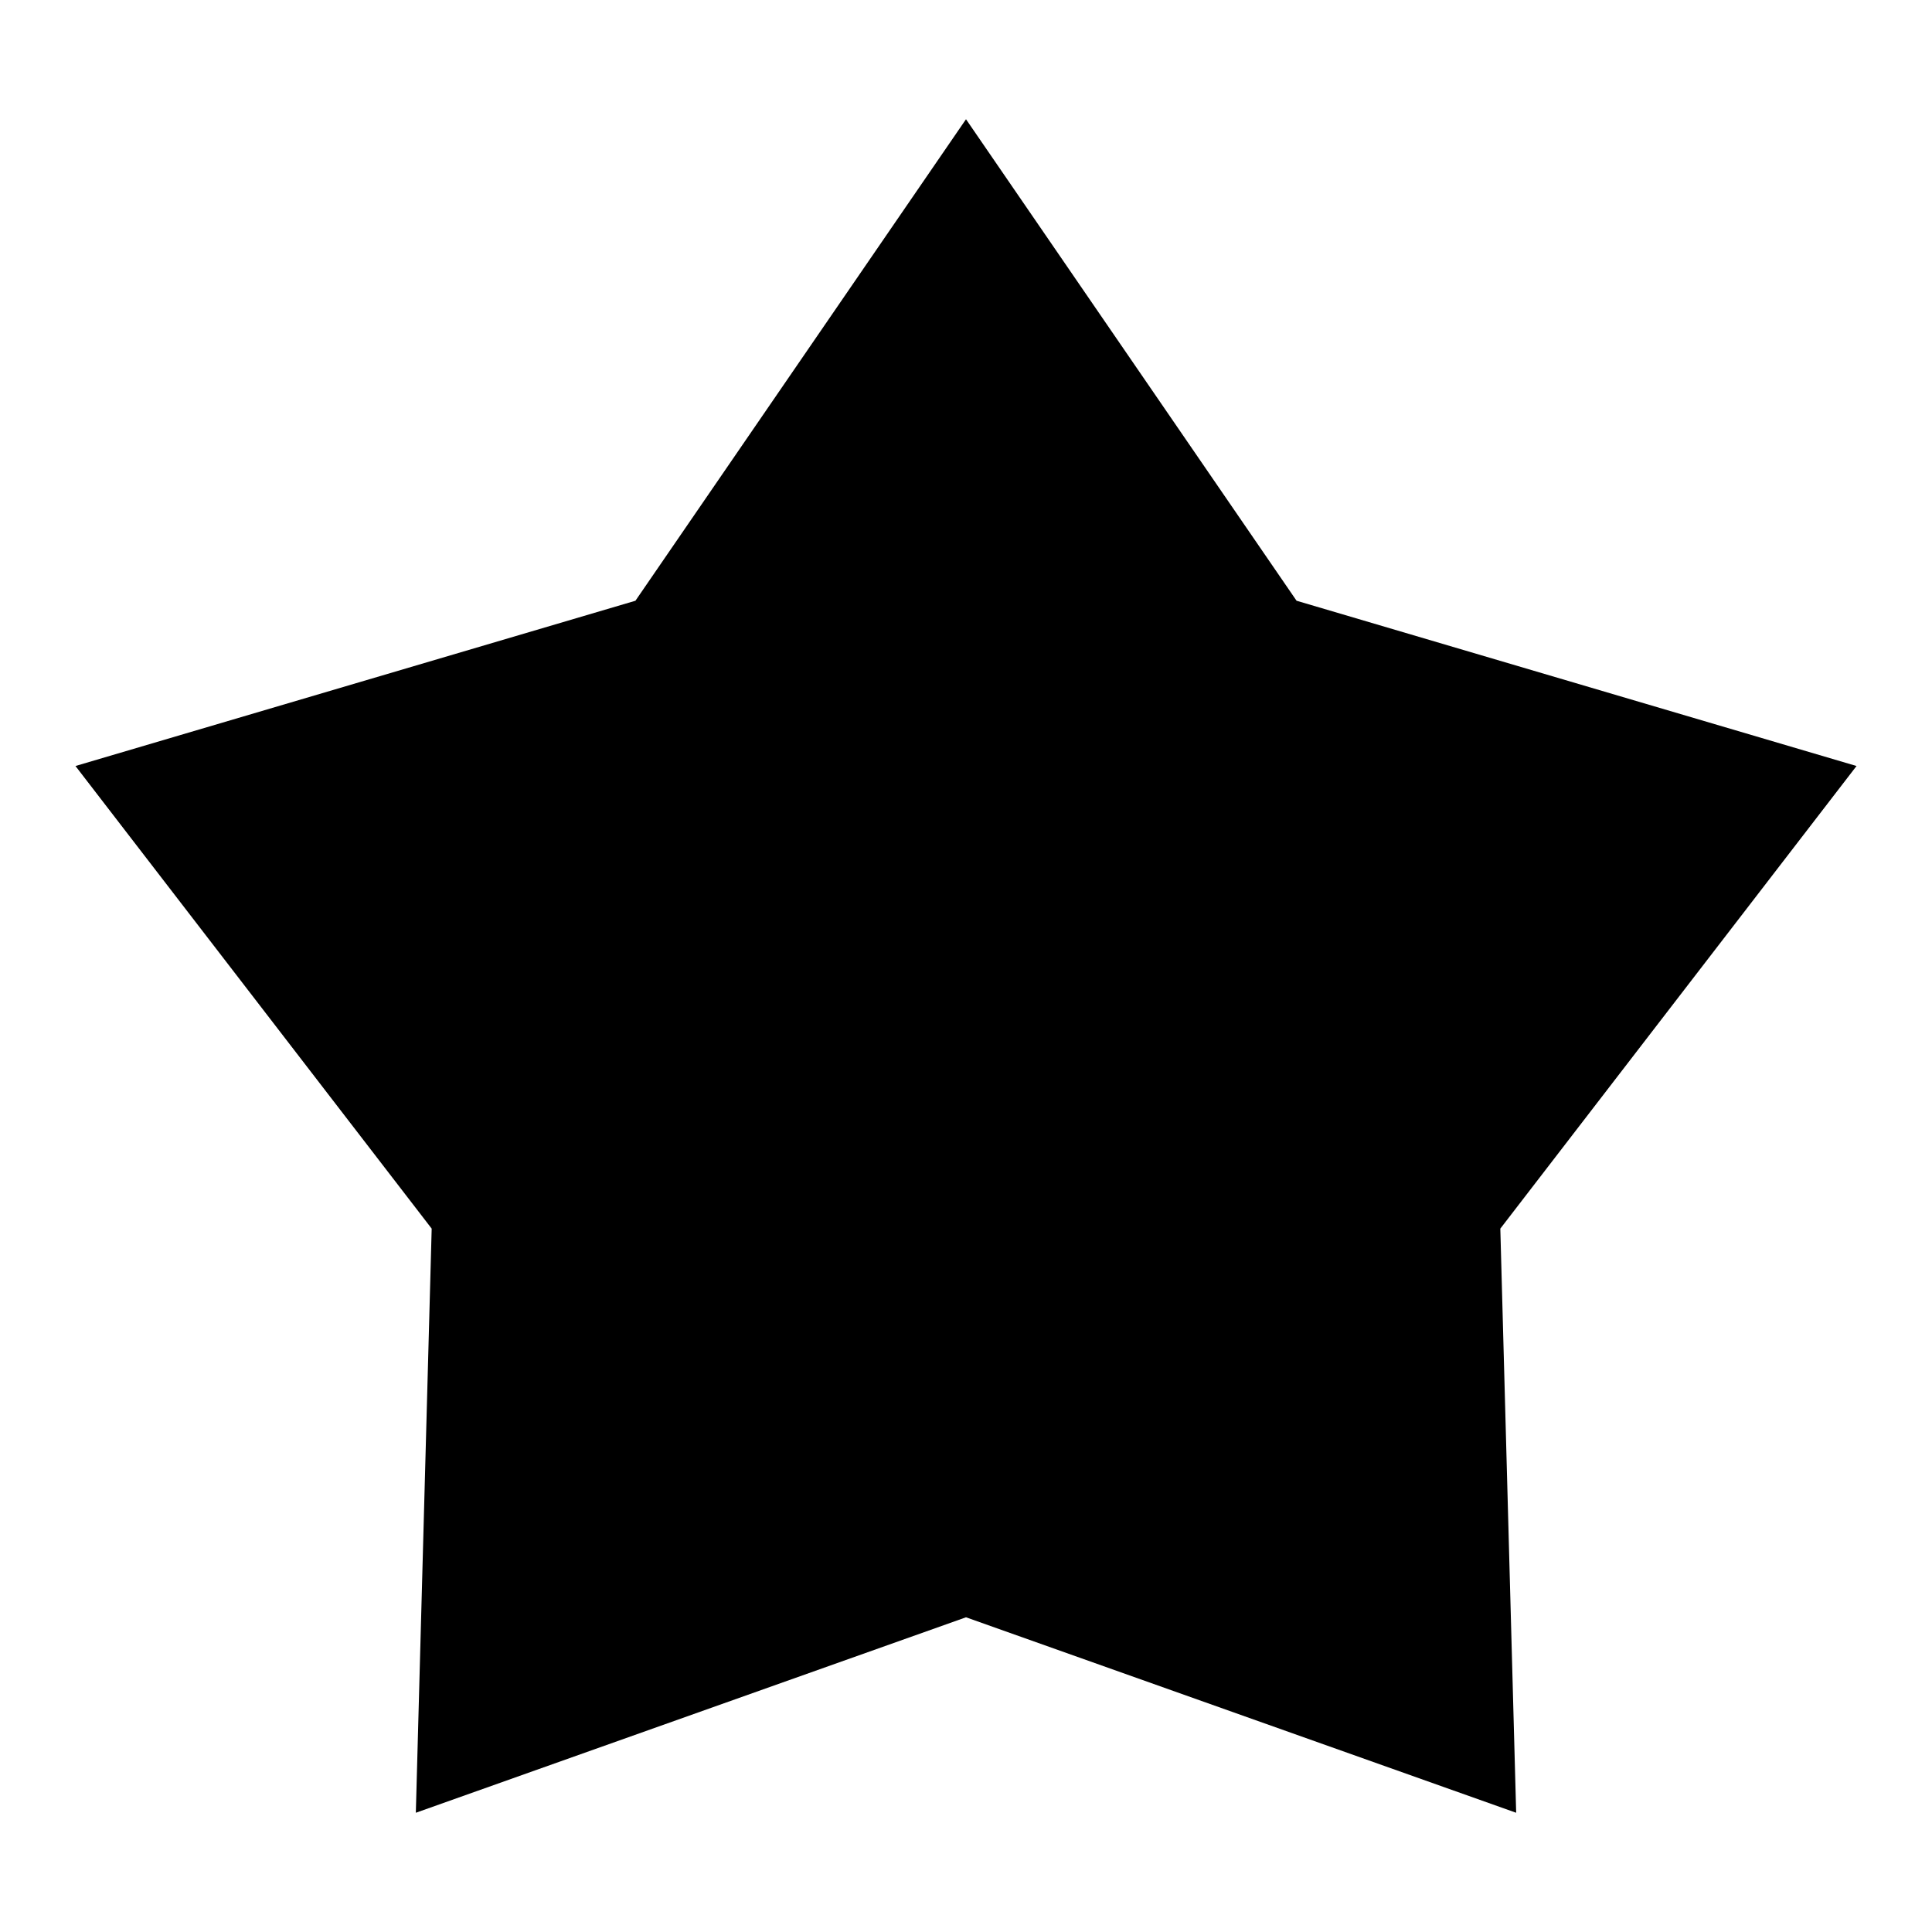
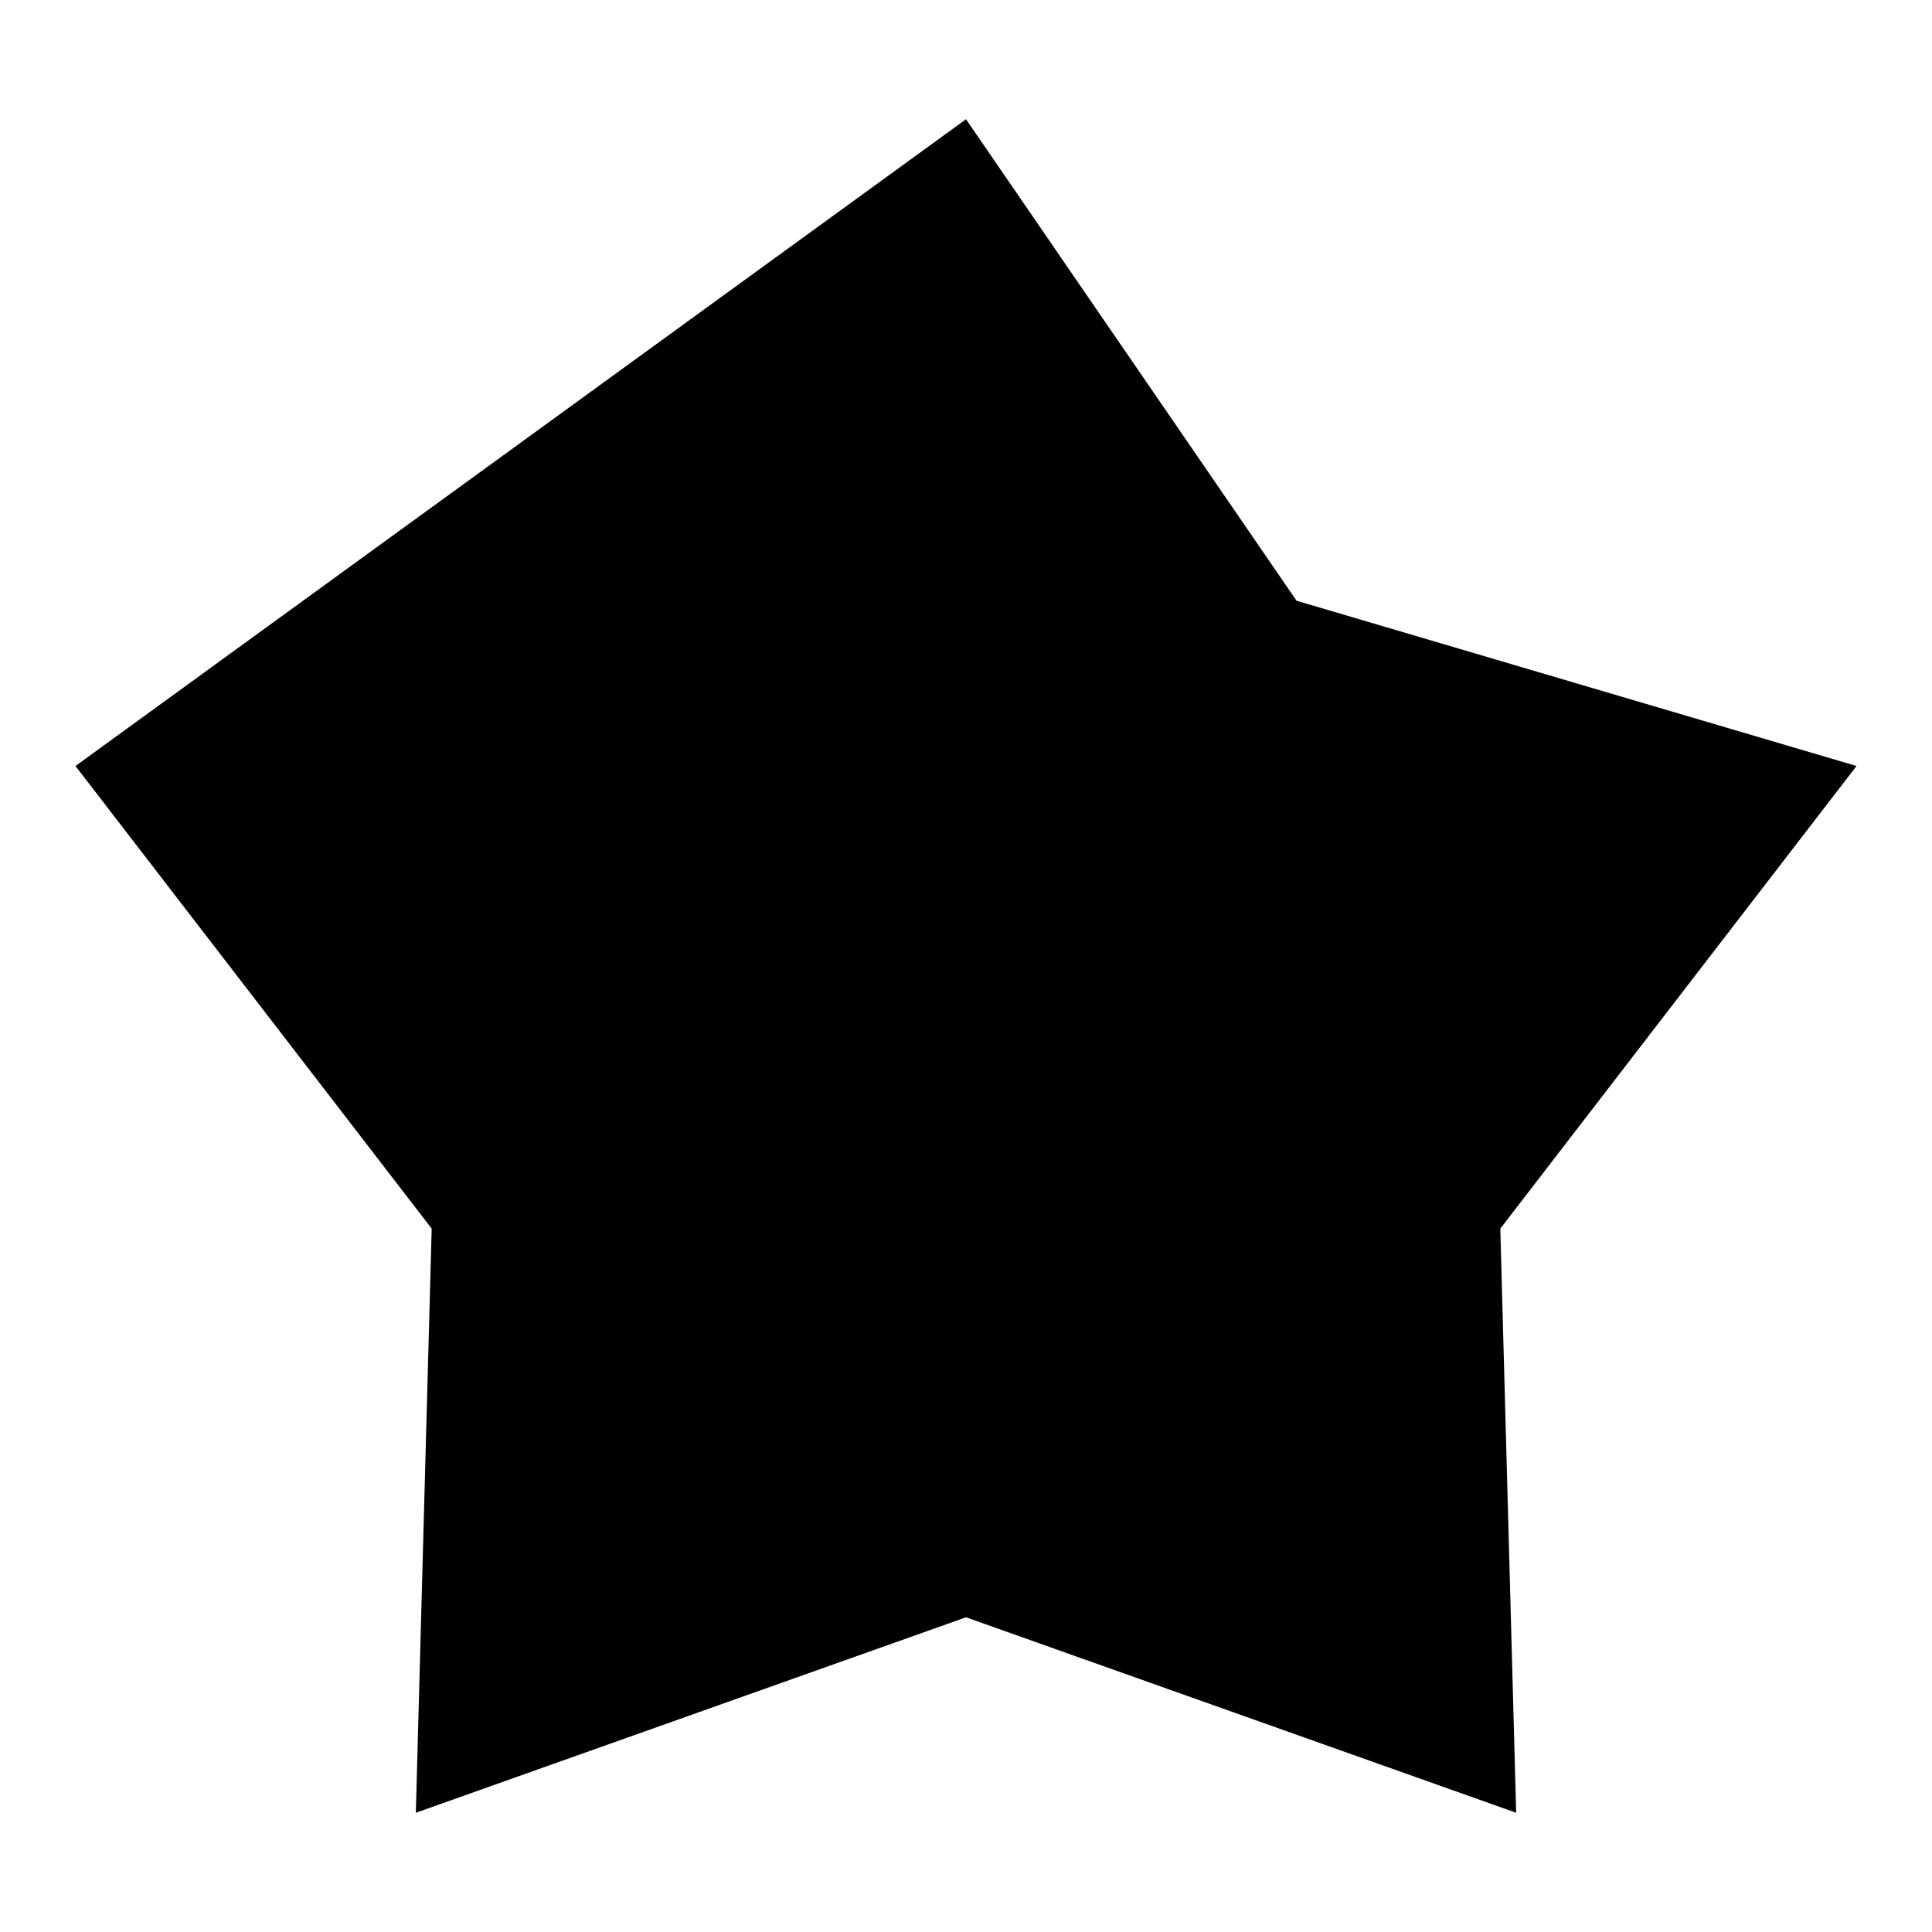
<svg xmlns="http://www.w3.org/2000/svg" version="1.1" x="0px" y="0px" viewBox="0 0 256 256" enable-background="new 0 0 256 256" xml:space="preserve">
  <g>
    <g>
-       <path fill="#000000" d="M128,214.3l-72.9,25.9l2.1-77.4L10,101.5l74.2-21.9L128,15.8l43.8,63.8l74.2,21.9l-47.2,61.3l2.1,77.4L128,214.3z" />
+       <path fill="#000000" d="M128,214.3l-72.9,25.9l2.1-77.4L10,101.5L128,15.8l43.8,63.8l74.2,21.9l-47.2,61.3l2.1,77.4L128,214.3z" />
    </g>
  </g>
</svg>